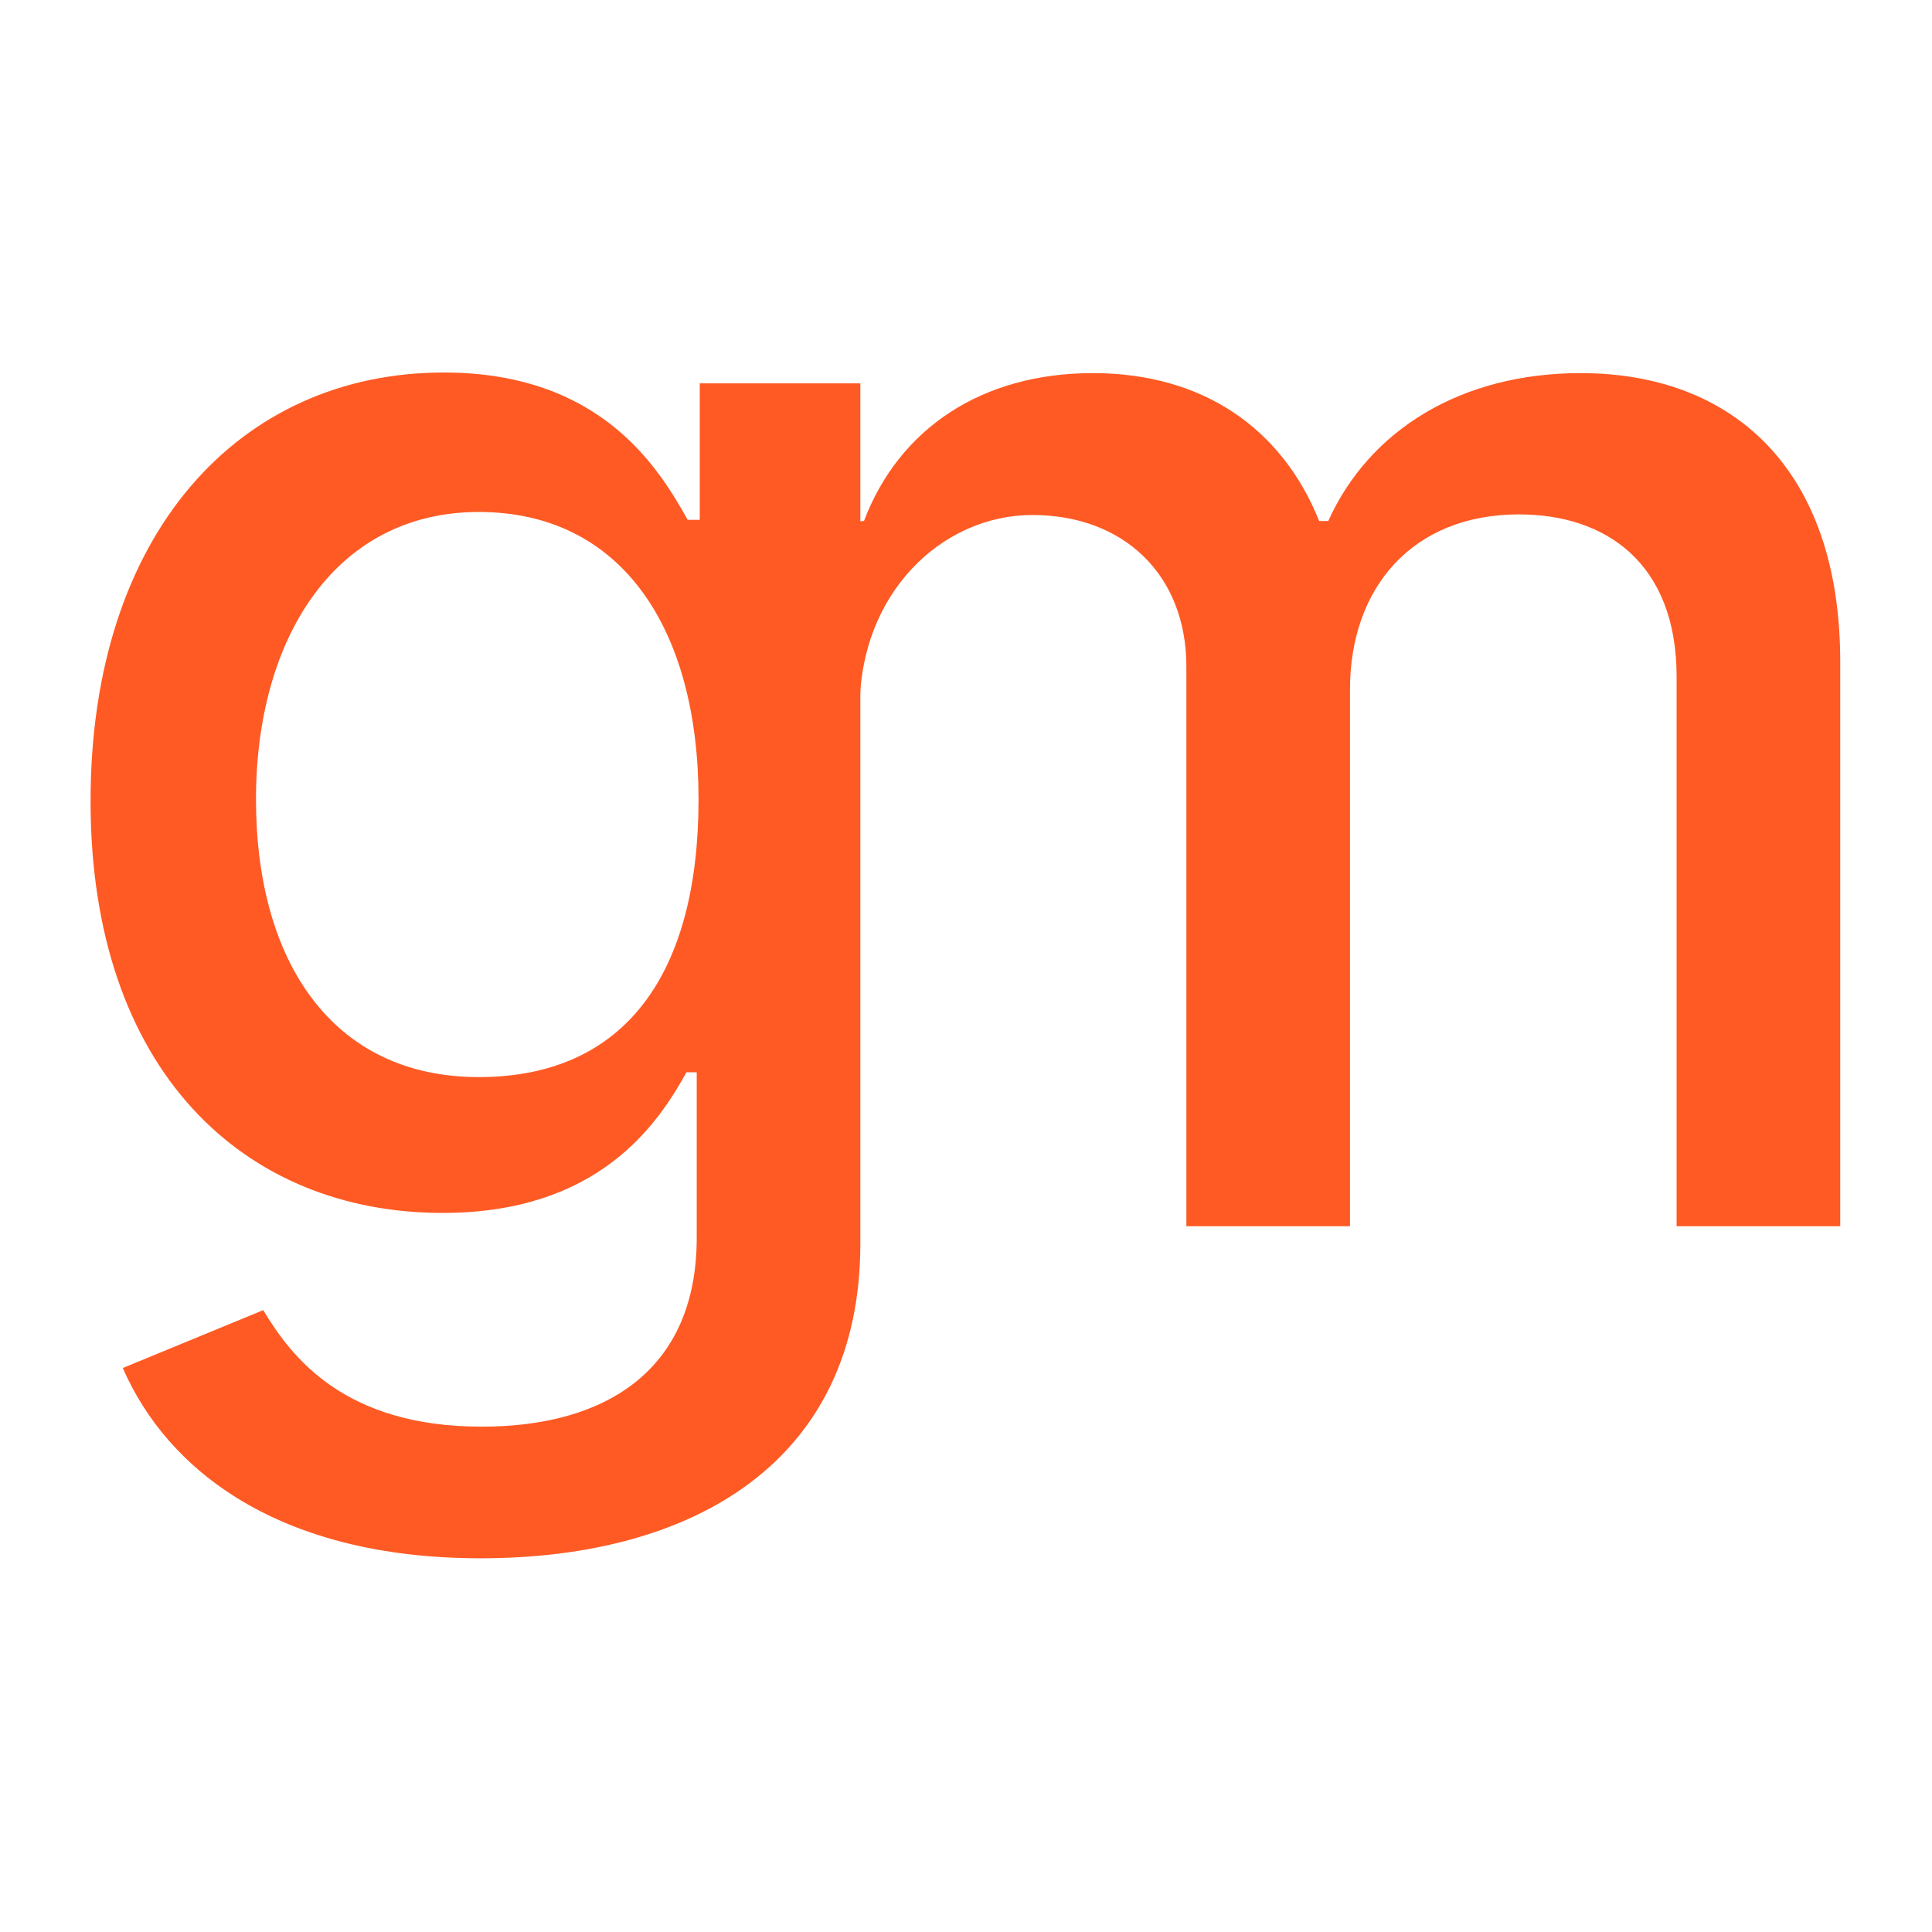
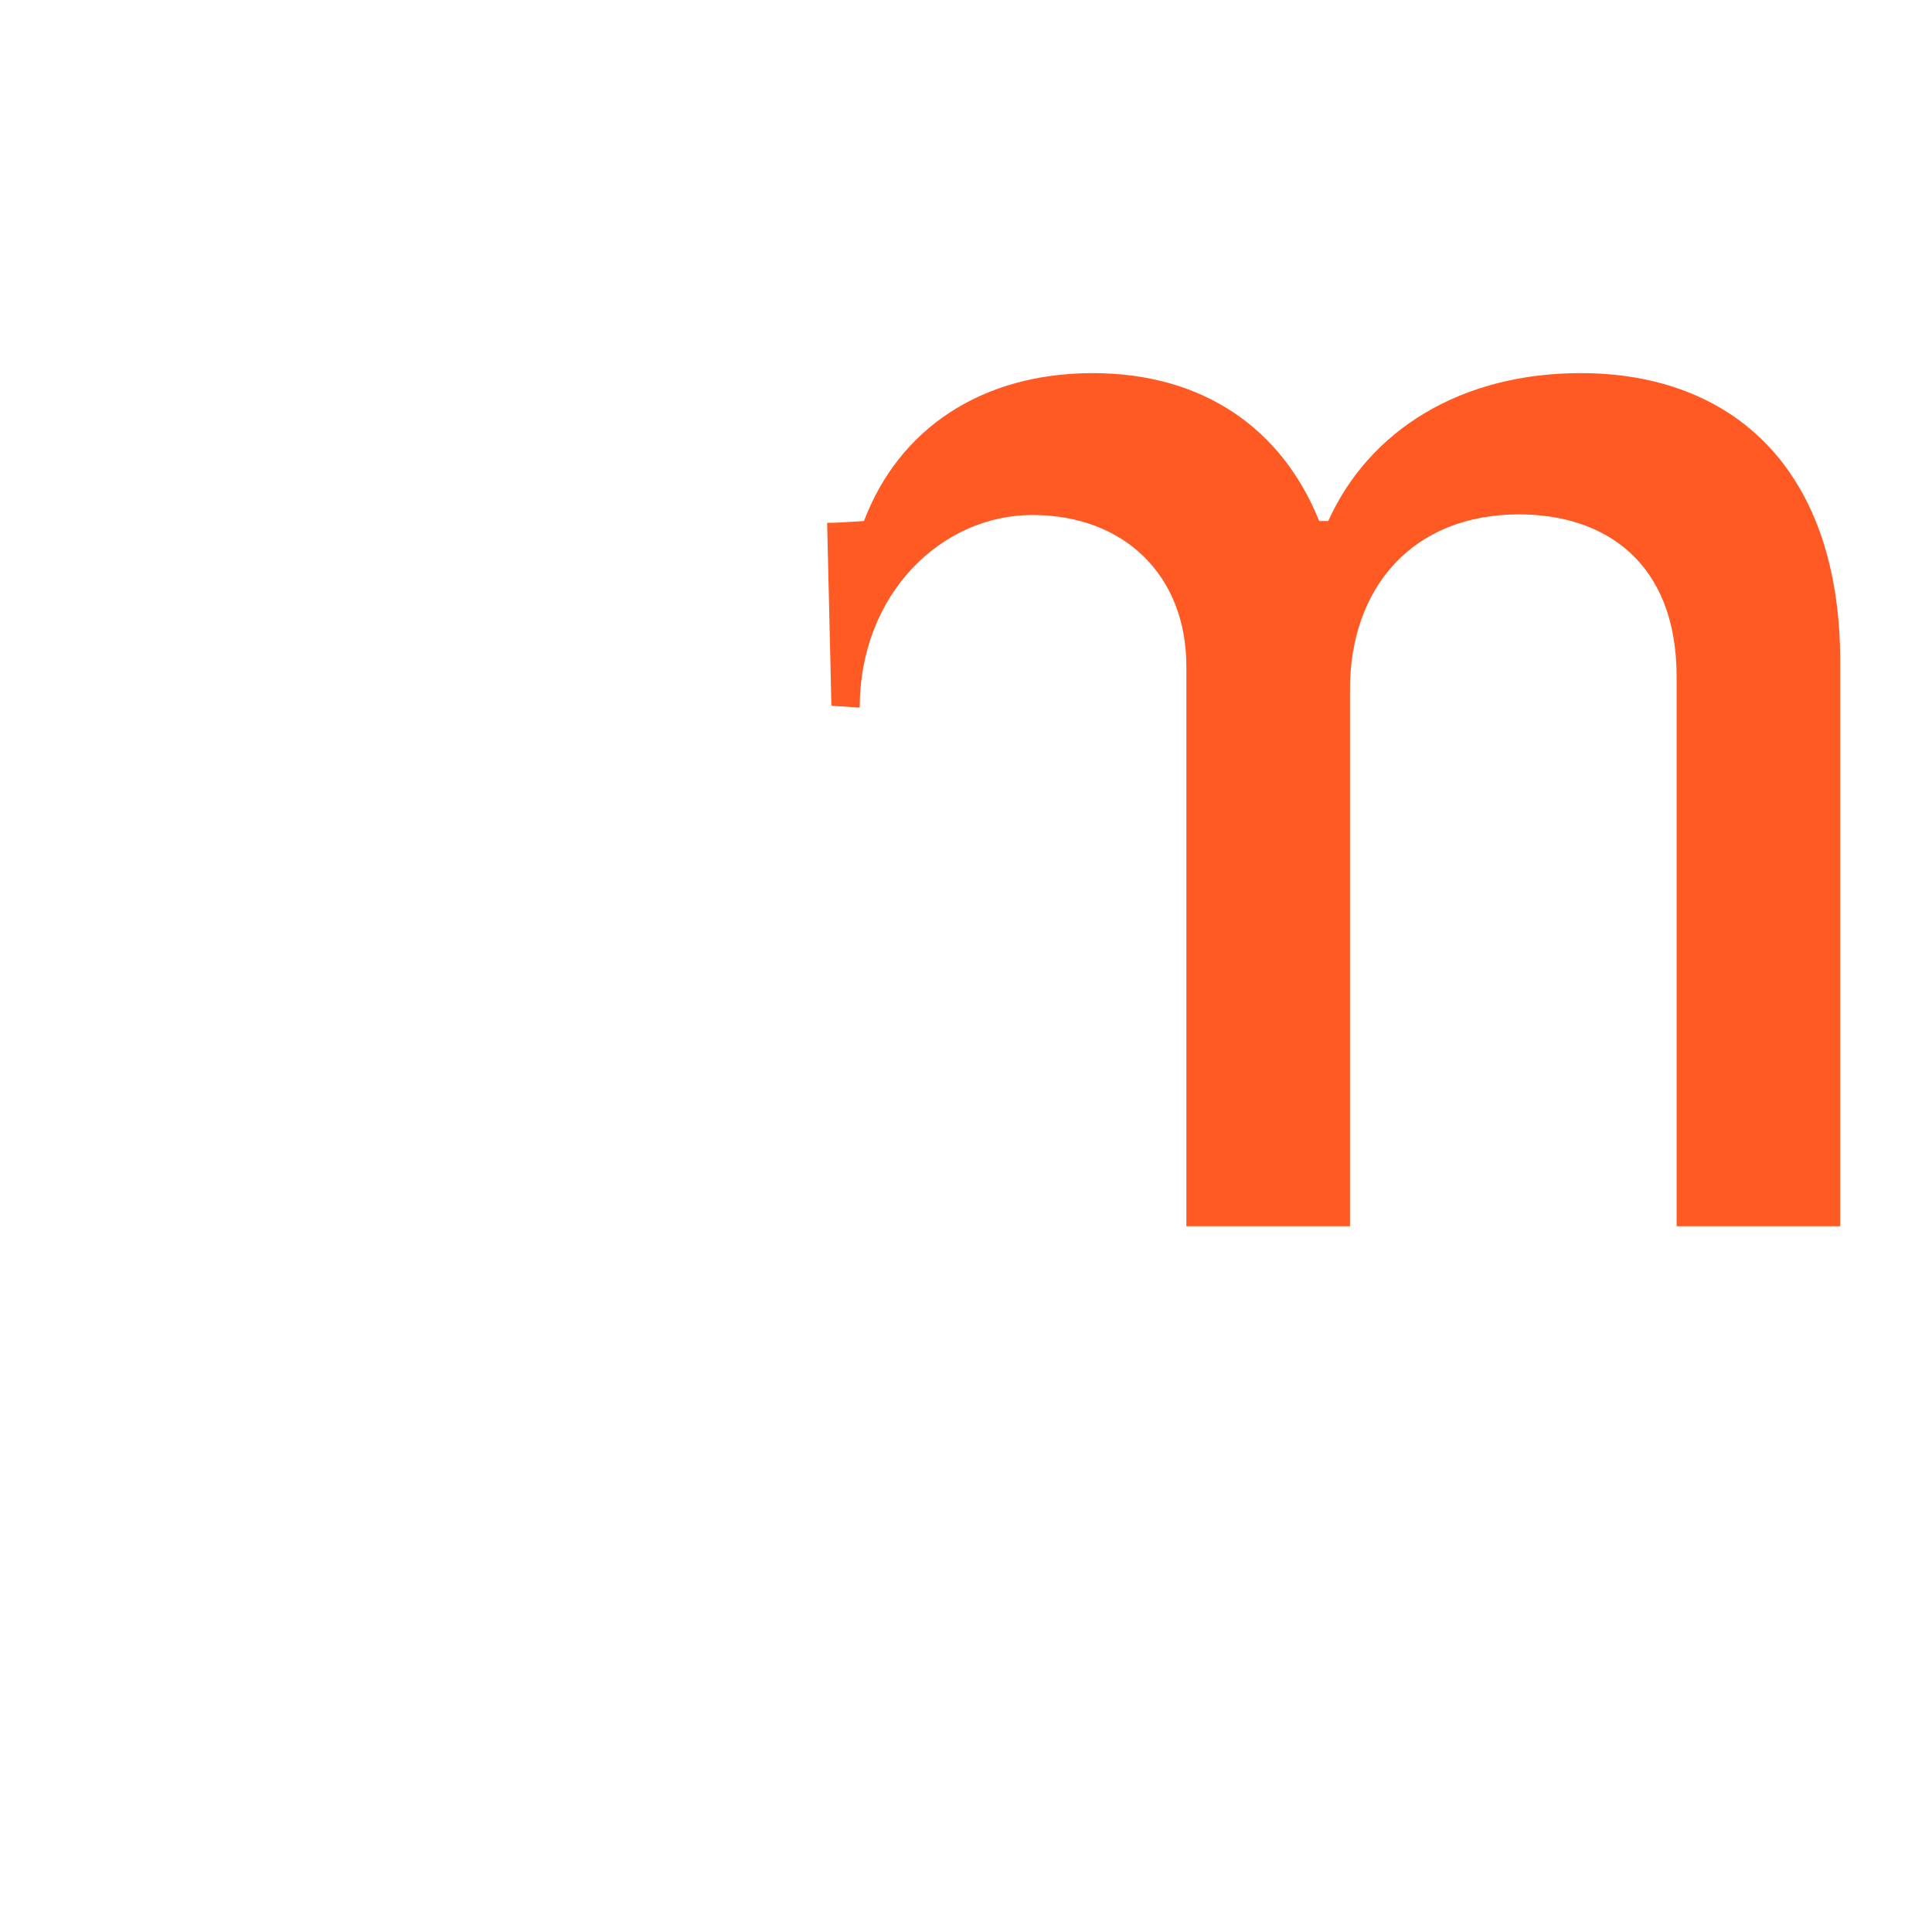
<svg xmlns="http://www.w3.org/2000/svg" id="_Слой_1" data-name="Слой 1" viewBox="0 0 32 32">
  <defs>
    <style> .cls-1 { fill: #ff5a24; } </style>
  </defs>
-   <path class="cls-1" d="m2.03,22.66l2.33-.96c.48.8,1.36,1.93,3.62,1.93,2.06,0,3.56-.94,3.56-3.13v-2.74h-.17c-.49.89-1.48,2.33-4.04,2.33-3.3,0-5.83-2.37-5.83-6.82s2.48-7.1,5.85-7.1c2.6,0,3.56,1.58,4.04,2.44h.2v-2.26h2.66v14.25c0,3.59-2.74,5.21-6.29,5.21-3.33,0-5.19-1.45-5.93-3.16Zm9.54-9.42c0-2.82-1.27-4.76-3.64-4.76s-3.69,2.08-3.69,4.76,1.26,4.6,3.69,4.6,3.64-1.72,3.64-4.6Z" />
  <path class="cls-1" d="m13.7,8.66c.2,0,.41-.02.61-.03.58-1.53,1.95-2.45,3.79-2.45s3.14.93,3.75,2.45h.15c.67-1.49,2.18-2.45,4.18-2.45,2.52,0,4.3,1.59,4.3,4.78v9.35h-2.71v-9.1c0-1.89-1.18-2.69-2.61-2.69-1.77,0-2.8,1.22-2.8,2.9v8.89h-2.71v-9.27c0-1.52-1.04-2.51-2.55-2.51s-2.86,1.31-2.86,3.19c-.31-.02-.47-.03-.47-.03h0s-.02-.98-.07-3.02Z" />
</svg>